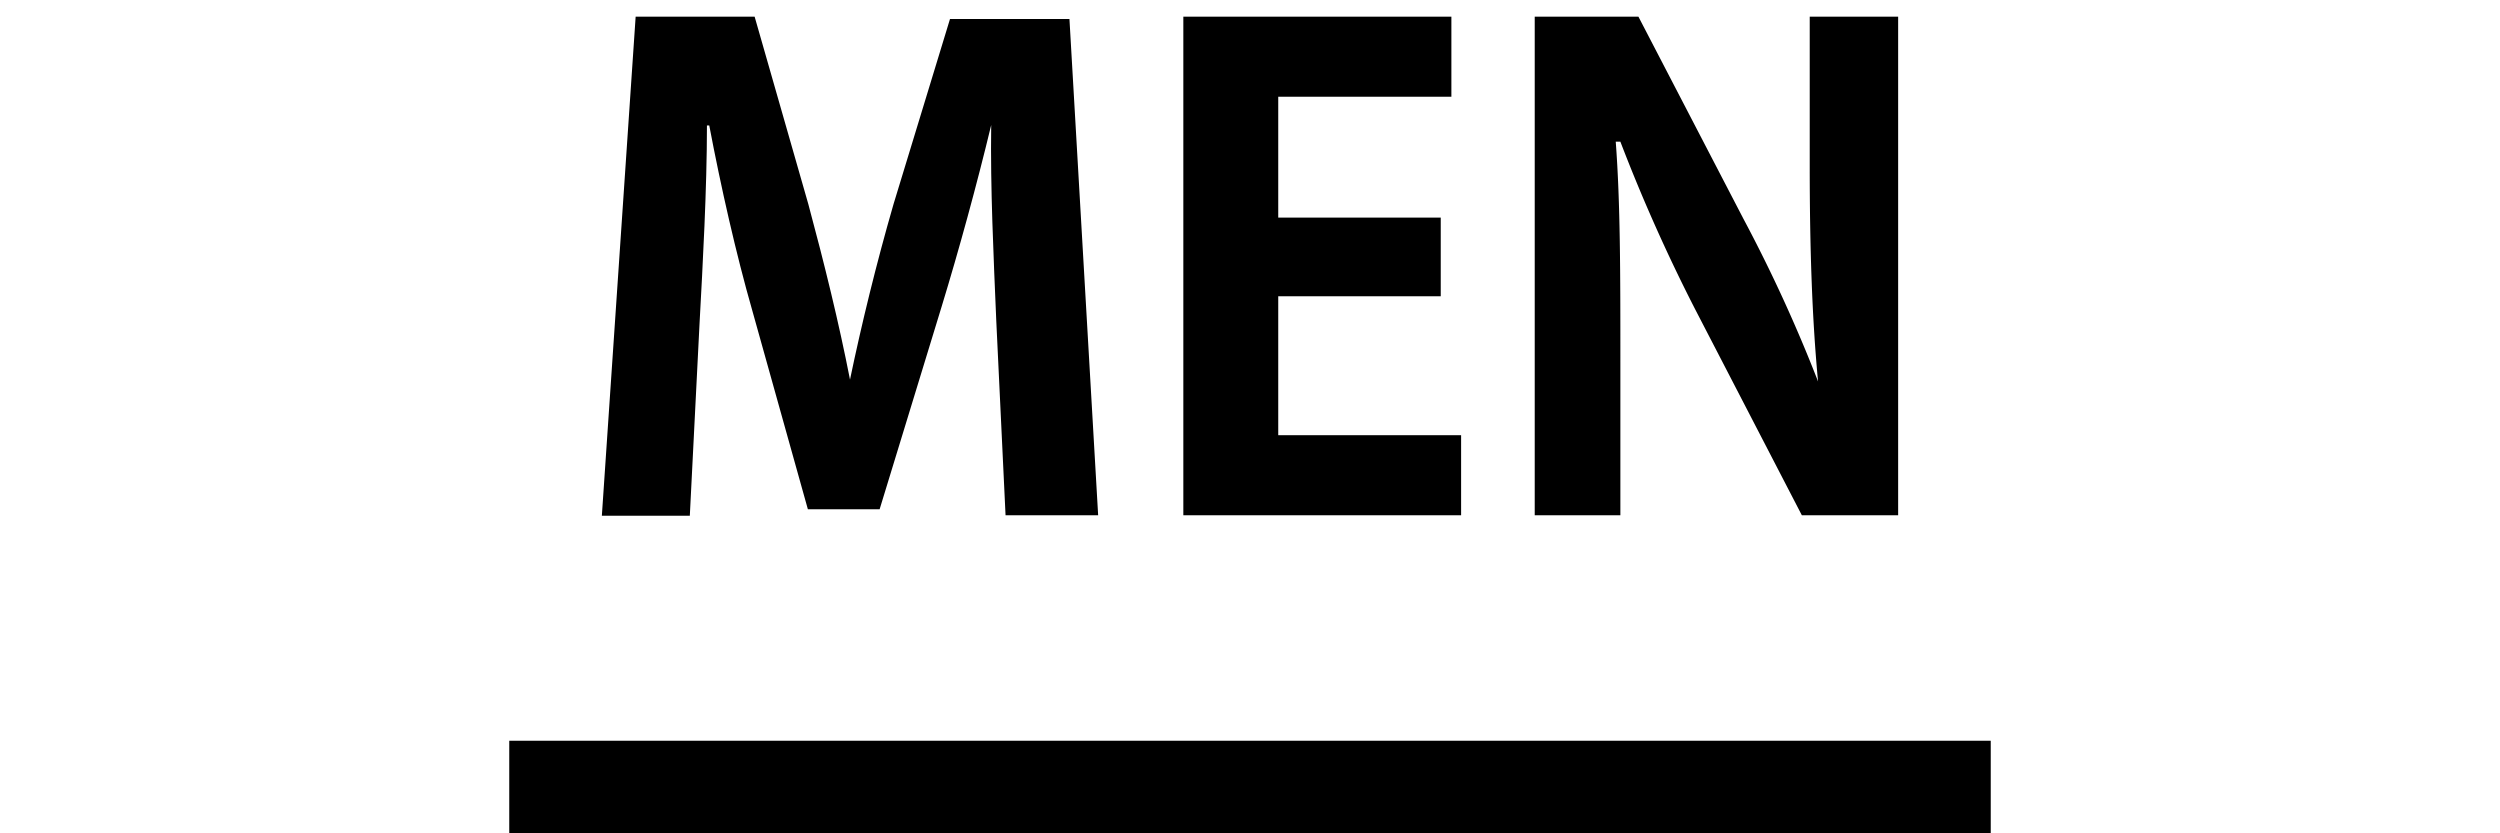
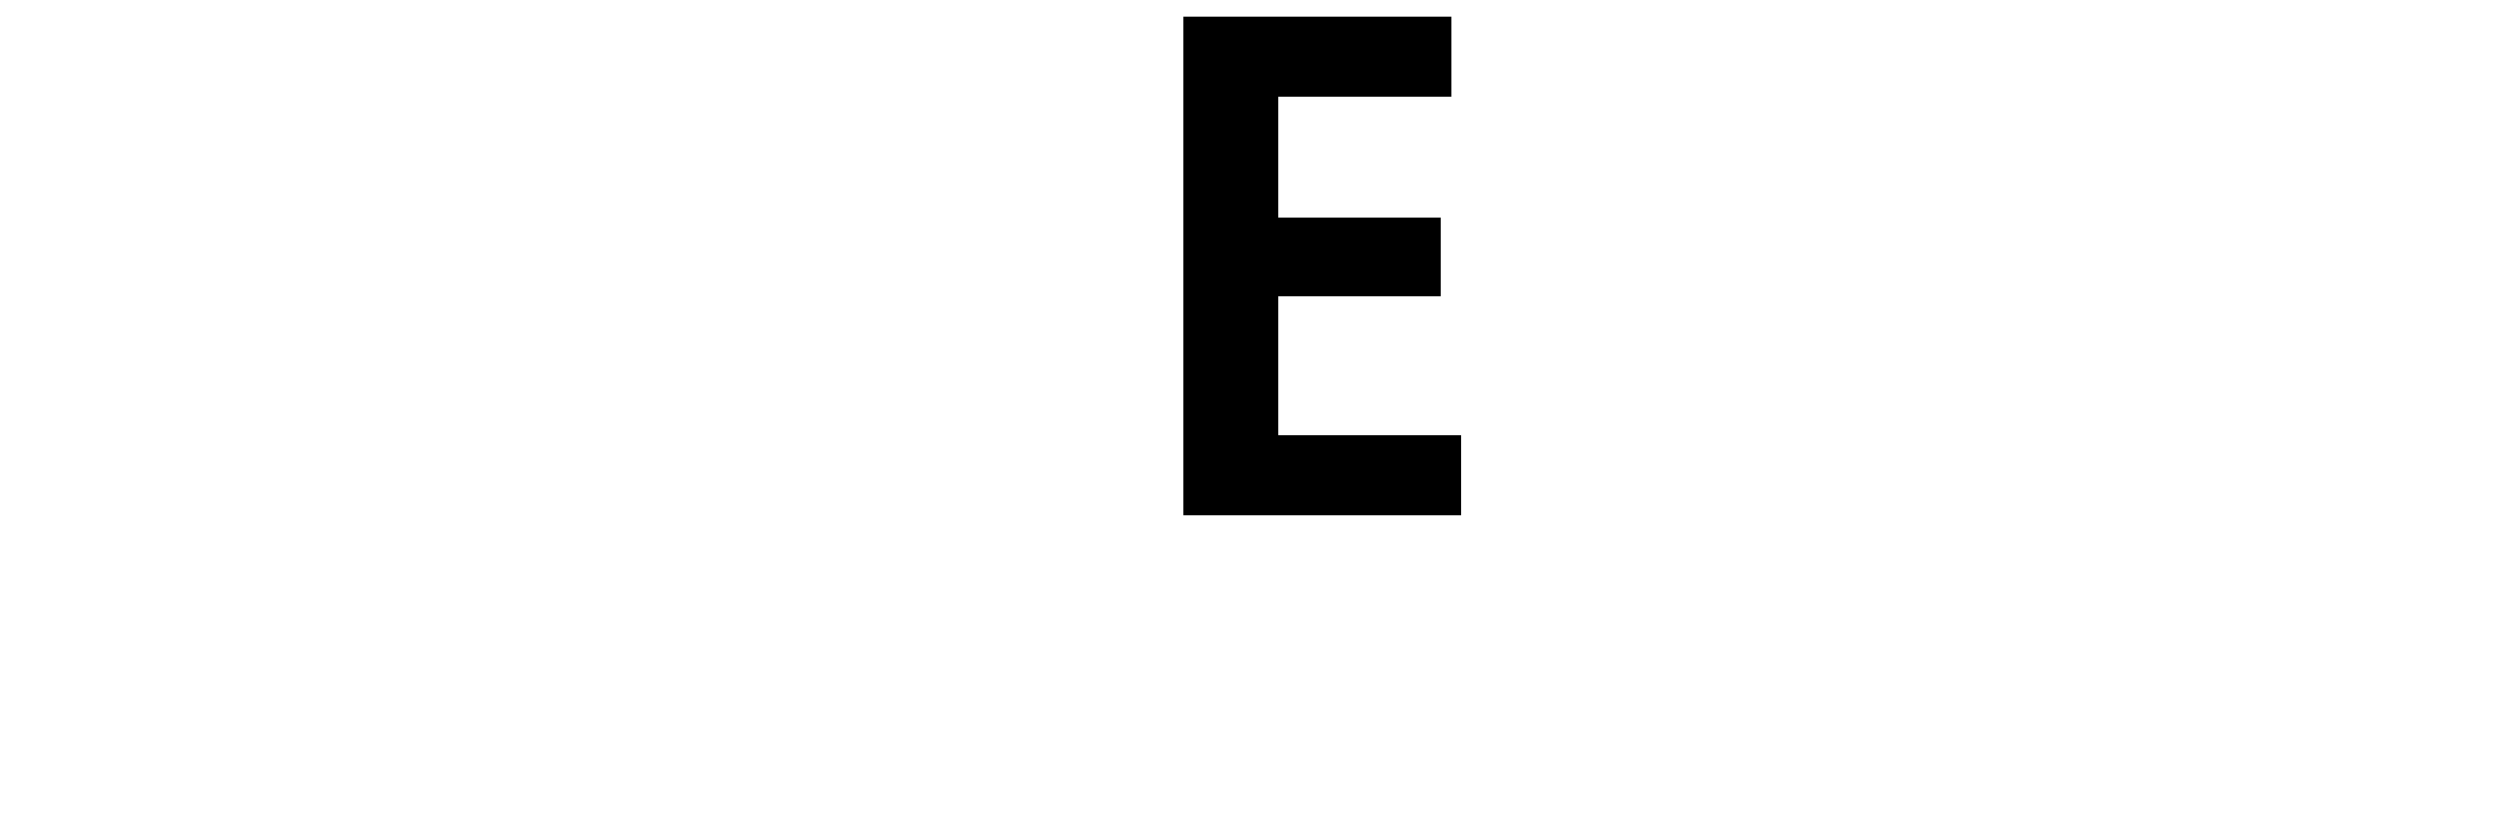
<svg xmlns="http://www.w3.org/2000/svg" viewBox="0 0 54 18">
  <defs>
    <style>.cls-1{fill:none;}</style>
  </defs>
  <title>アセット 9</title>
  <g id="レイヤー_2" data-name="レイヤー 2">
    <g id="contents">
-       <rect class="cls-1" width="54" height="18" />
-       <path d="M23.72,11.13h-2l-.2-4.19c-.06-1.43-.13-2.88-.11-4.24h0c-.31,1.29-.7,2.71-1.07,3.92L19,11H17.45l-1.2-4.29c-.35-1.22-.68-2.68-.93-4h-.05c0,1.36-.09,3-.16,4.28l-.21,4.15H13L13.73.36H16.3l1.16,4.05c.35,1.3.66,2.56.9,3.79h0c.25-1.2.57-2.51.94-3.79l1.22-4H23.1Z" />
      <path d="M31.56,11.13h-6V.36h5.79V2.09H27.61V4.7h3.51V6.4H27.61v3h3.95Z" />
-       <path d="M41,11.13H38.92L36.61,6.67A36.91,36.91,0,0,1,35,3.06H34.9C35,4.39,35,5.9,35,7.82v3.31H33.15V.36h2.24l2.27,4.37a32.51,32.51,0,0,1,1.61,3.51h0c-.13-1.37-.18-2.9-.18-4.65V.36H41Z" />
-       <rect x="11" y="16" width="32" height="2" />
    </g>
  </g>
</svg>